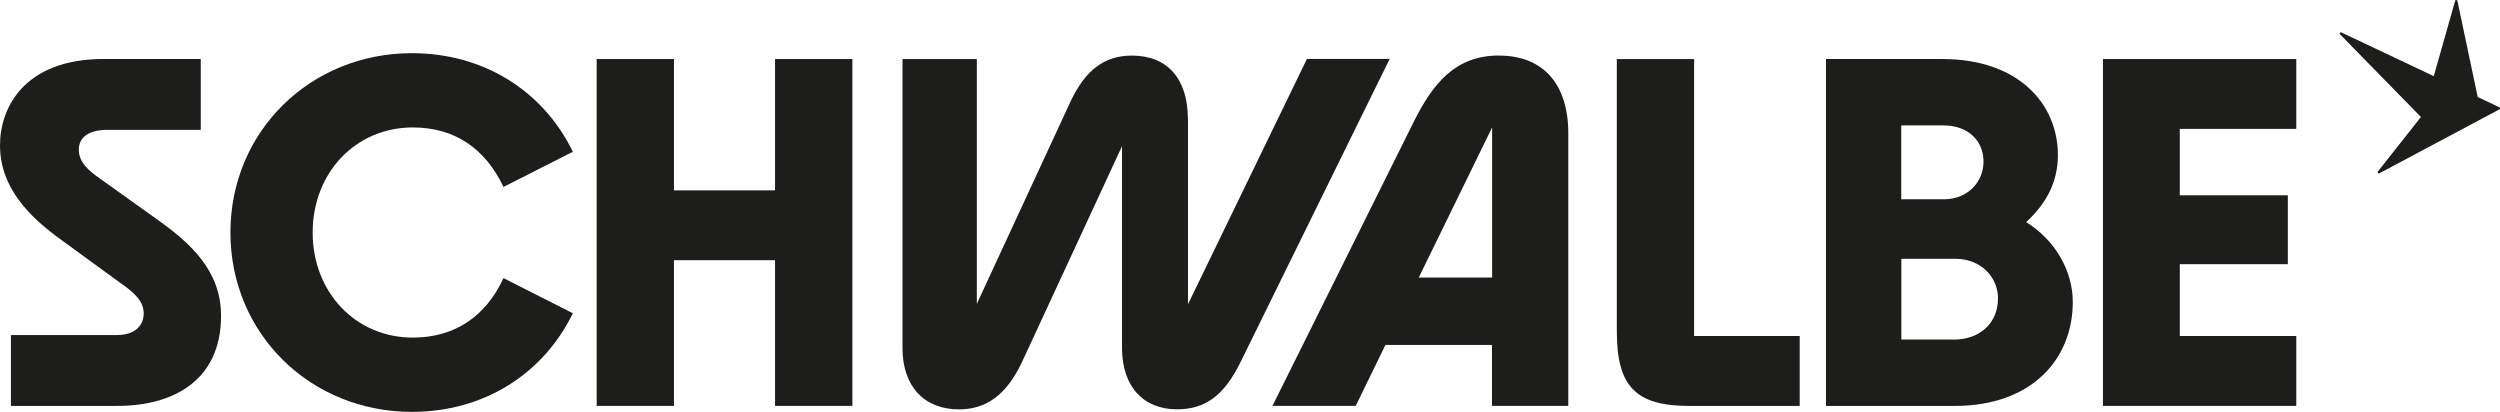
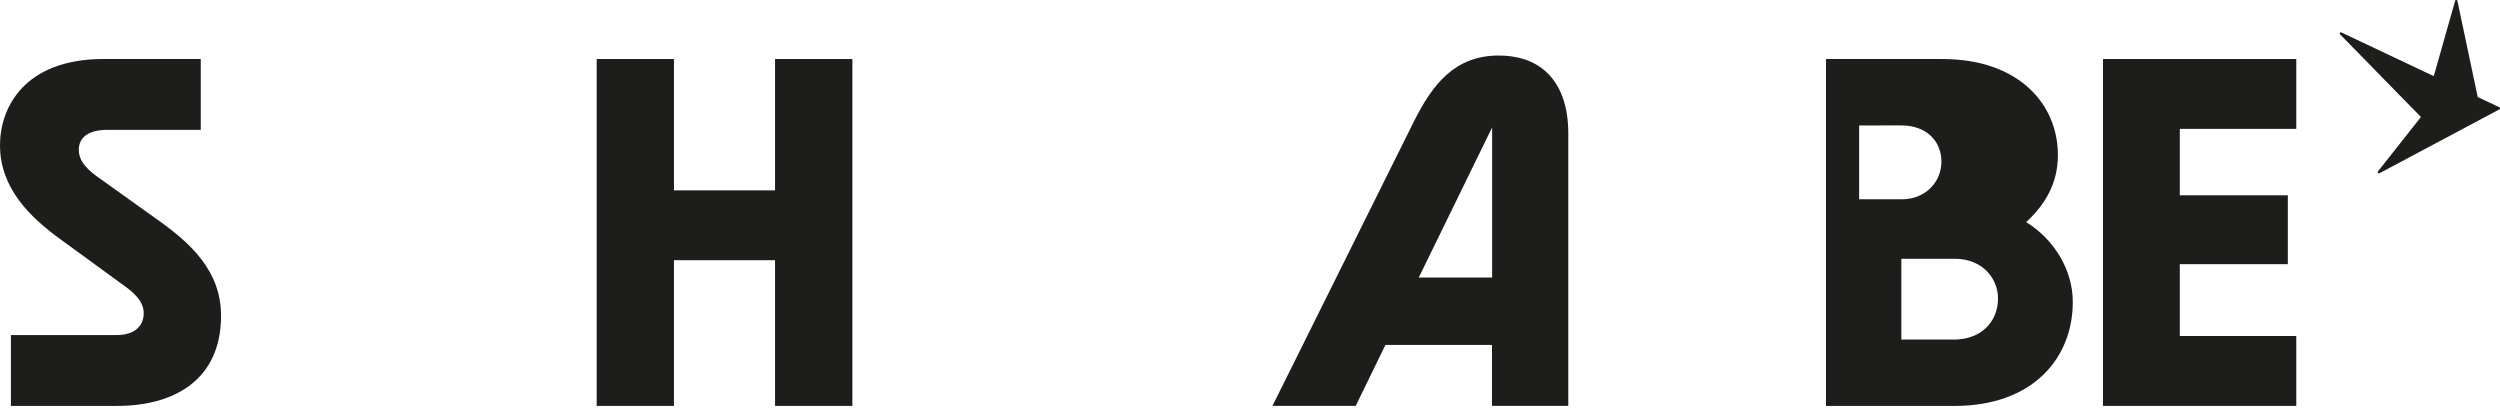
<svg xmlns="http://www.w3.org/2000/svg" id="Ebene_1" viewBox="0 0 490.39 80.79">
  <defs>
    <style>.cls-1{fill:#1d1d1b;stroke-width:0px;}</style>
  </defs>
  <polygon class="cls-1" points="412.51 79.62 450.43 79.62 450.43 65.91 427.58 65.91 427.58 51.82 448.77 51.82 448.77 38.31 427.58 38.31 427.58 25.28 450.43 25.28 450.43 11.58 412.51 11.58 412.51 79.62" />
-   <path class="cls-1" d="M397.45,43.56c3.6-3.31,6.22-7.49,6.22-13.12,0-10.11-7.78-18.86-22.65-18.86h-22.84v68.05h25.18c15.36,0,23.23-9.33,23.23-20.41,0-6.12-3.5-12.15-9.14-15.65ZM372.95,24.6h8.26c4.96,0,7.87,3.11,7.87,7.1s-3.11,7.39-7.78,7.39h-8.36v-14.48ZM383.26,66.6h-10.3v-15.84h10.5c5.35,0,8.46,3.79,8.46,7.78,0,4.67-3.4,8.07-8.65,8.07Z" />
-   <path class="cls-1" d="M331.44,79.62h21.58v-13.71h-20.71V11.58h-15.16v53.37c0,10.79,3.6,14.68,14.29,14.68" />
+   <path class="cls-1" d="M397.45,43.56c3.6-3.31,6.22-7.49,6.22-13.12,0-10.11-7.78-18.86-22.65-18.86h-22.84v68.05h25.18c15.36,0,23.23-9.33,23.23-20.41,0-6.12-3.5-12.15-9.14-15.65ZM372.95,24.6c4.96,0,7.87,3.11,7.87,7.1s-3.11,7.39-7.78,7.39h-8.36v-14.48ZM383.26,66.6h-10.3v-15.84h10.5c5.35,0,8.46,3.79,8.46,7.78,0,4.67-3.4,8.07-8.65,8.07Z" />
  <path class="cls-1" d="M294.02,10.89c-8.65,0-13.03,5.64-16.72,13.03l-27.7,55.7h16.33l5.83-11.96h20.9v11.96h14.97V26.16c0-9.72-4.96-15.26-13.61-15.26ZM292.69,54.44h-14.39l14.39-29.45v29.45Z" />
-   <path class="cls-1" d="M233.01,23.34c0-7.97-4.08-12.44-10.98-12.44-5.35,0-9.14,2.82-12.05,9.04l-18.37,39.66V11.58h-14.58v56.67c0,7.58,4.28,12.05,11.08,12.05,5.35,0,9.23-2.82,12.25-9.04l19.73-42.58v39.56c0,7.58,4.18,12.05,10.79,12.05,5.64,0,9.23-2.82,12.35-9.04l29.36-59.69h-16.23l-23.33,48.12V23.34Z" />
  <polygon class="cls-1" points="117.04 79.62 132.2 79.62 132.2 51.04 152.03 51.04 152.03 79.62 167.2 79.62 167.2 11.58 152.03 11.58 152.03 37.34 132.2 37.34 132.2 11.58 117.04 11.58 117.04 79.62" />
-   <path class="cls-1" d="M45.2,45.6c0,19.93,15.75,35.19,35.58,35.19,14.1,0,25.76-7.39,31.59-19.34l-13.61-6.9c-3.5,7.58-9.62,11.67-17.79,11.67-11.18,0-19.64-8.85-19.64-20.61s8.46-20.61,19.64-20.61c8.17,0,14.19,4.08,17.79,11.67l13.61-6.9c-5.83-11.96-17.5-19.34-31.59-19.34-19.83,0-35.58,15.26-35.58,35.19" />
  <path class="cls-1" d="M2.14,79.62h20.9c10.79,0,20.32-4.86,20.32-17.69,0-8.85-6.03-14.29-12.64-18.96l-10.89-7.78c-2.53-1.75-4.37-3.4-4.37-5.83s1.94-3.89,5.64-3.89h18.28v-13.9h-19.05C4.67,11.58,0,21.2,0,28.49c0,8.46,5.93,14.19,12.15,18.66l11.47,8.36c2.53,1.75,4.57,3.5,4.57,5.93,0,2.62-1.94,4.28-5.25,4.28H2.14v13.9Z" />
  <path class="cls-1" d="M490.26,21.04l-4.24-2.01-3.98-18.85c-.05-.24-.38-.25-.45-.02l-4.19,14.78-18.13-8.58c-.24-.11-.45.19-.26.37l15.87,16.22-8.44,10.69c-.15.2.07.46.29.35l23.55-12.54c.17-.09.16-.33,0-.41" />
</svg>